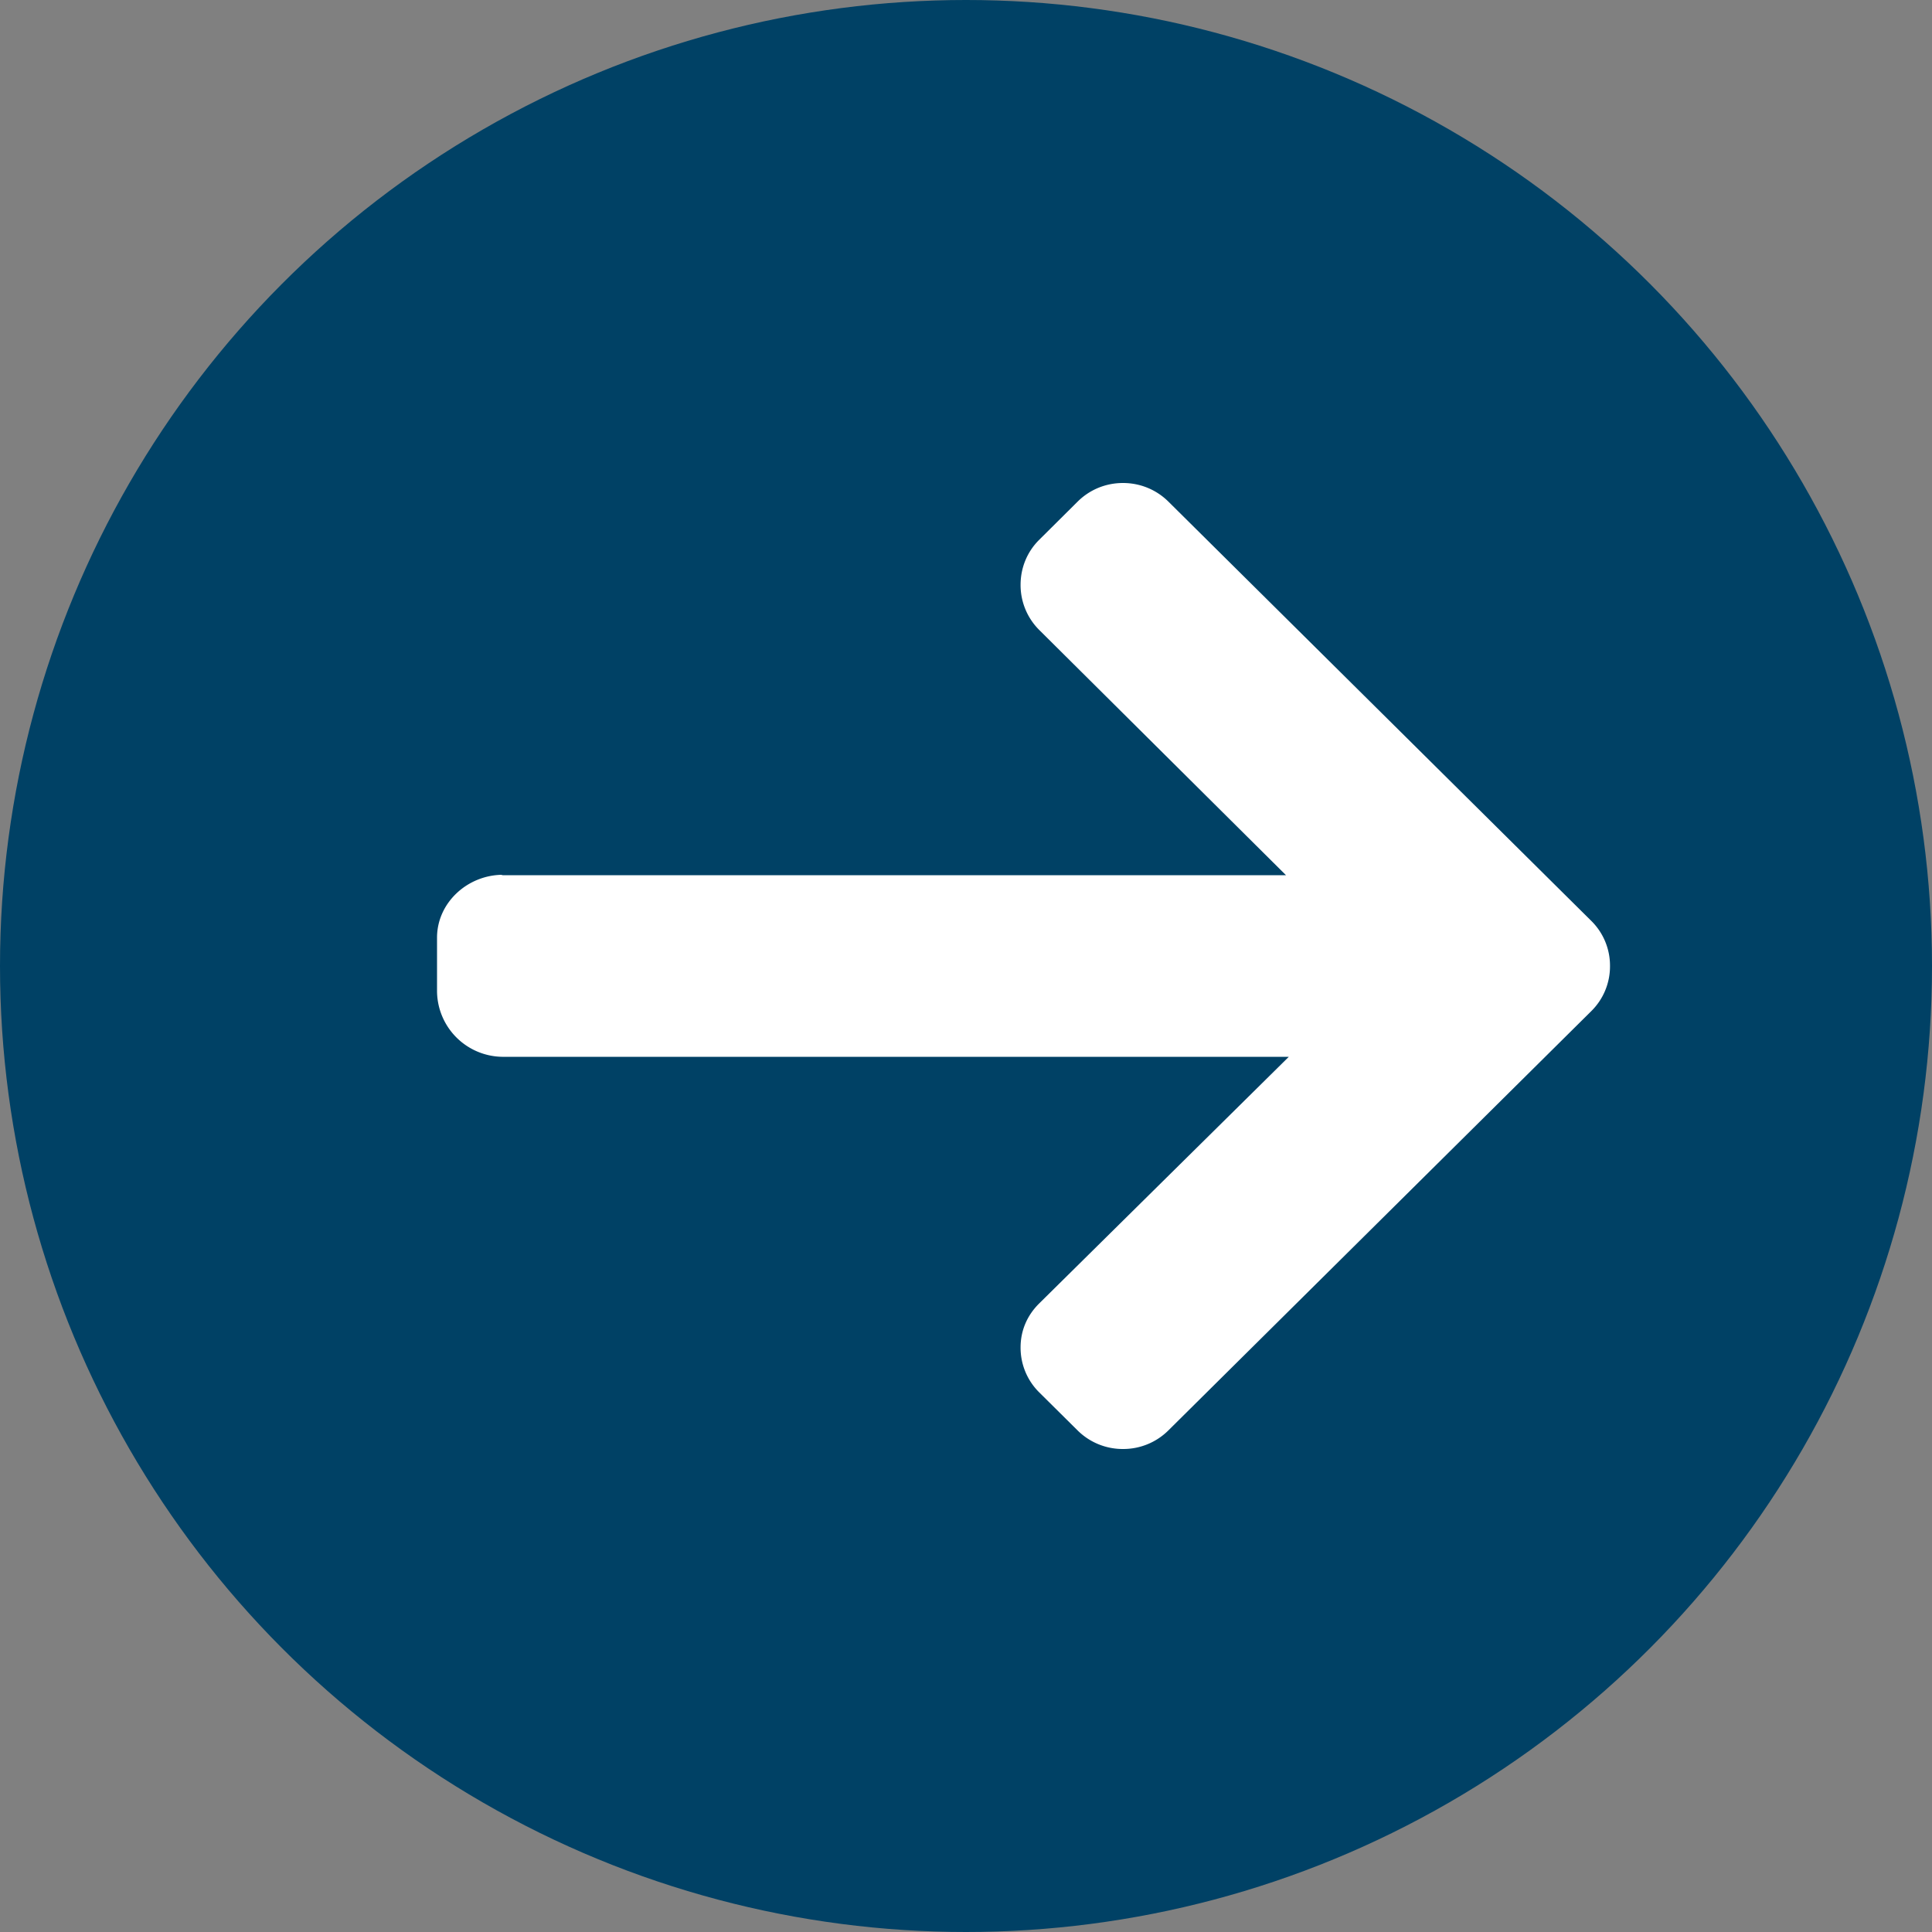
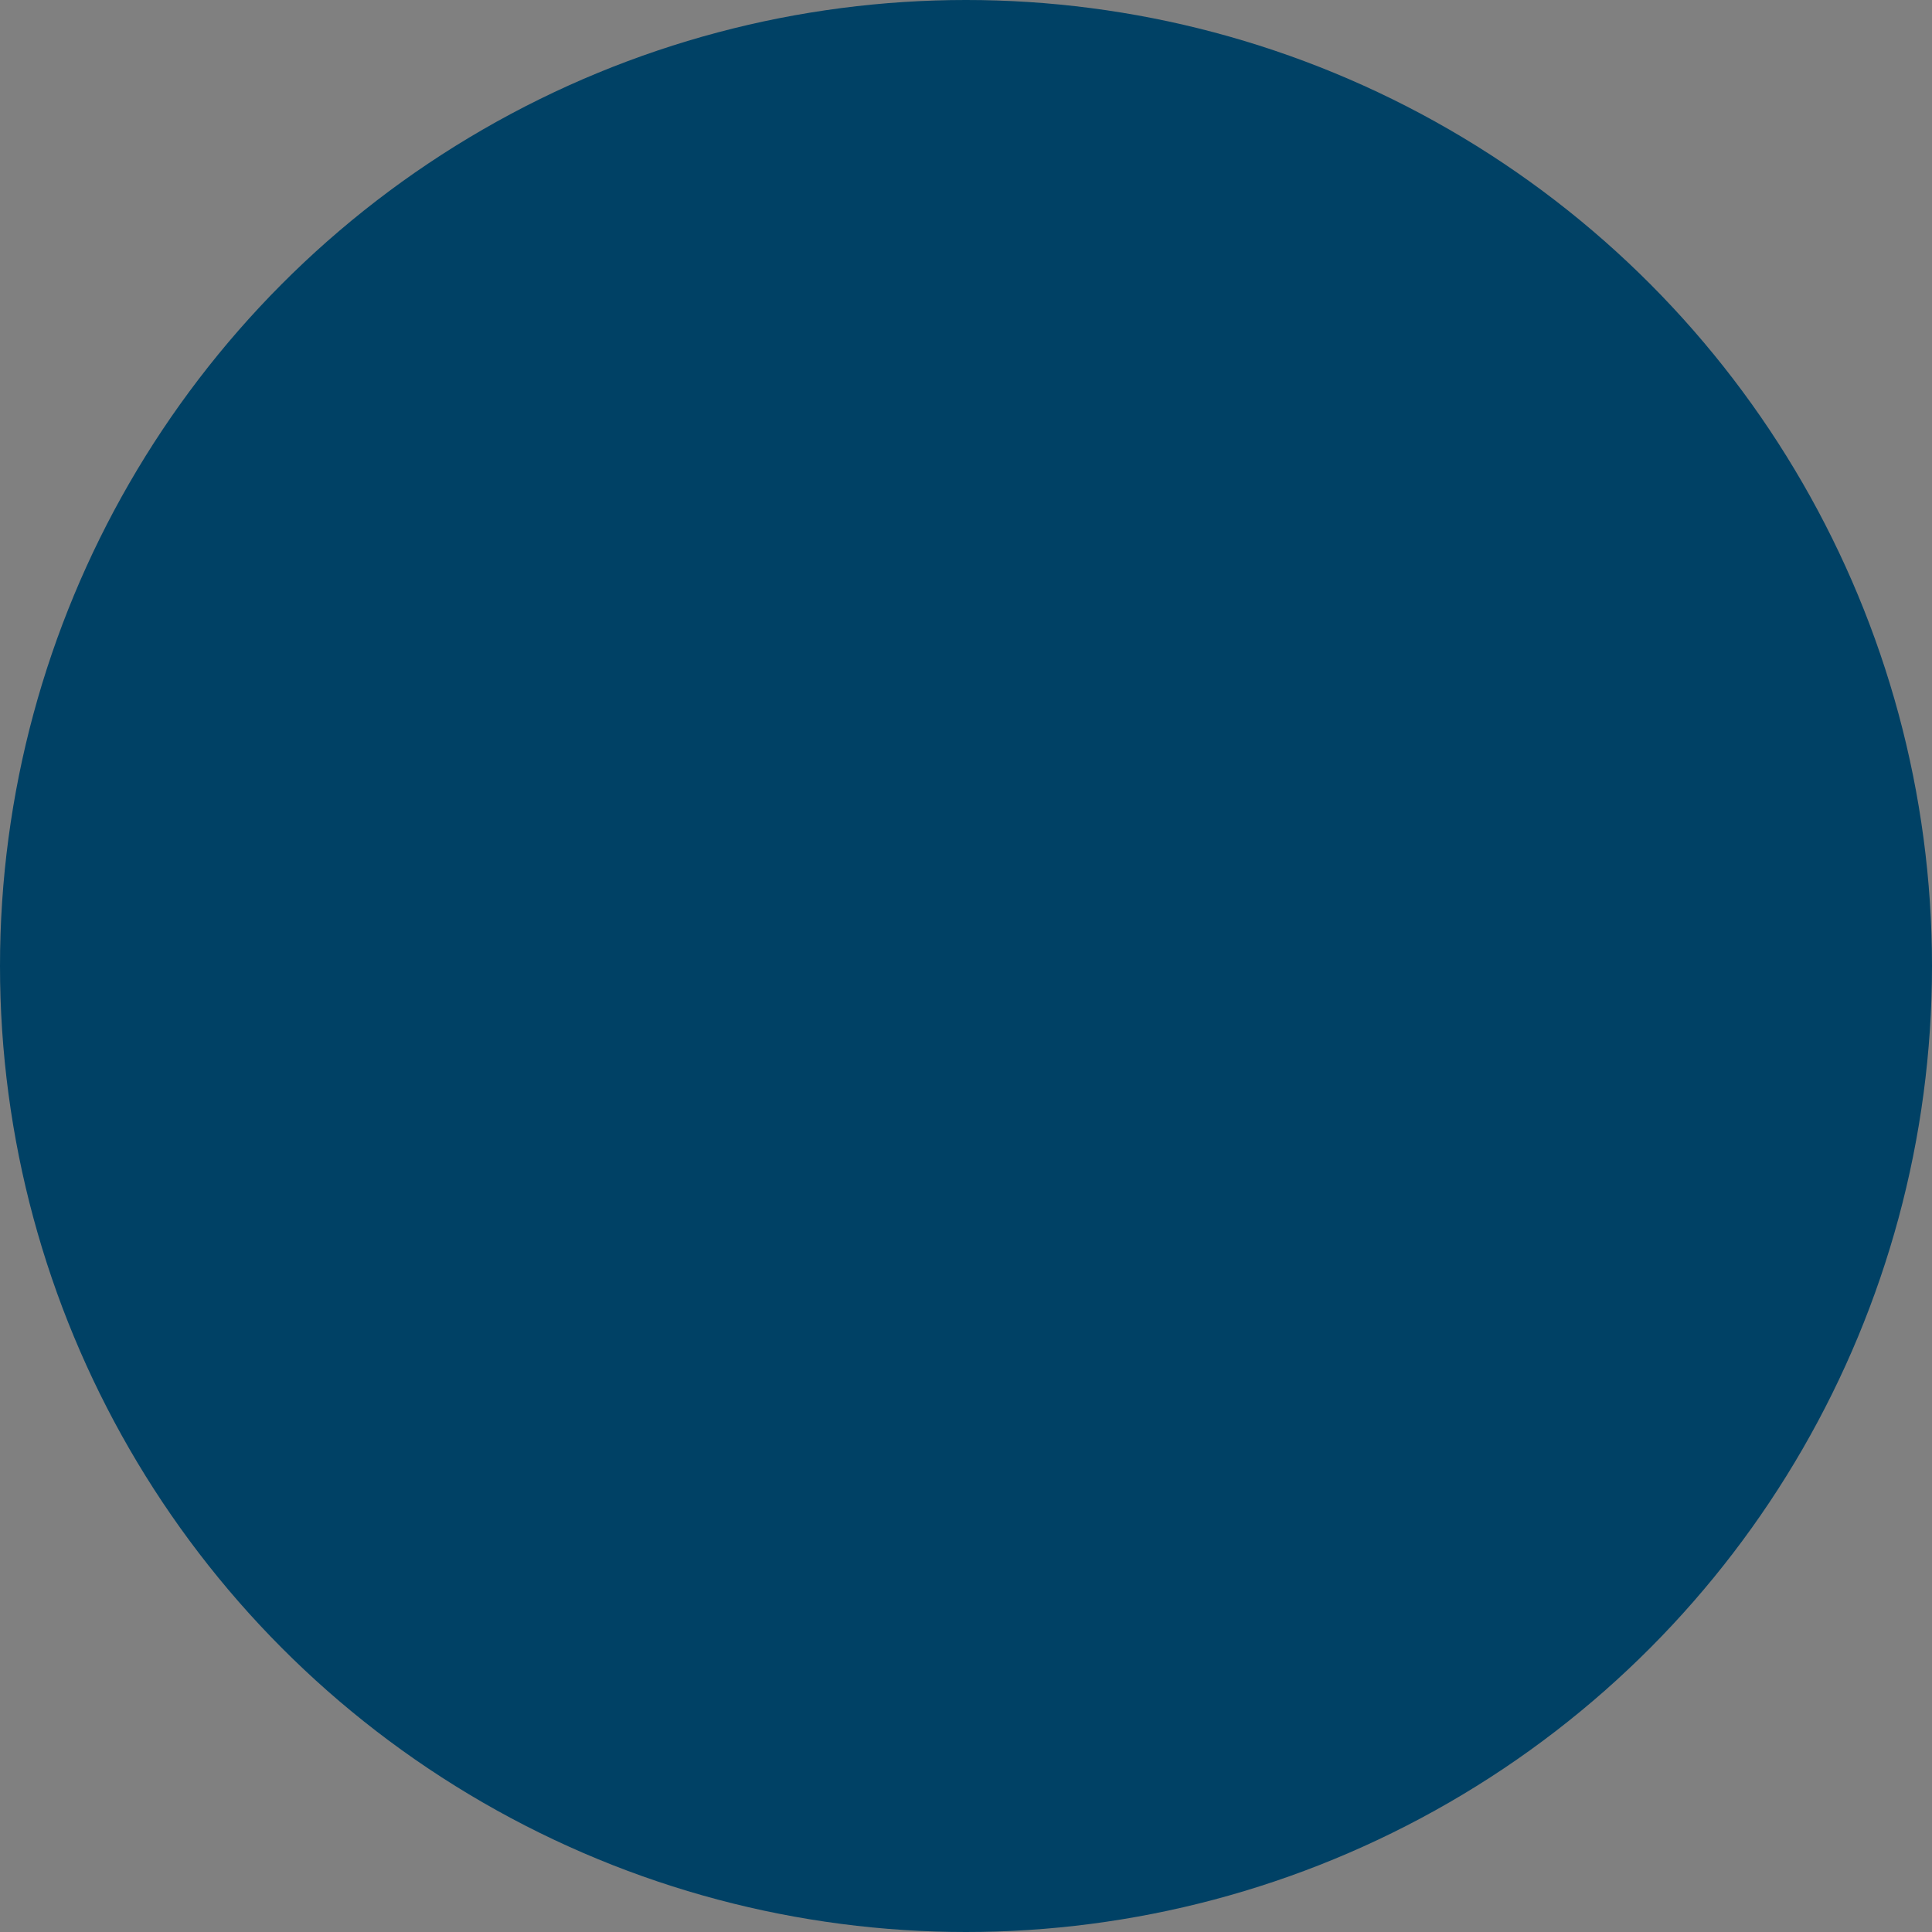
<svg xmlns="http://www.w3.org/2000/svg" width="24" height="24" viewBox="0 0 24 24">
  <rect x="0" y="0" width="24" height="24" fill="#808080" stroke="none" />
  <g fill="none" fill-rule="evenodd">
    <circle cx="12" cy="12" r="12" fill="#004165" />
-     <path fill="#FFF" fill-rule="nonzero" d="M6.248 10.867l-.023.005h9.75L12.91 7.826a.787.787 0 0 1-.232-.561c0-.212.082-.412.232-.56l.477-.474c.15-.149.35-.231.563-.231.213 0 .413.082.563.23l5.255 5.21A.78.78 0 0 1 20 12a.78.78 0 0 1-.232.56l-5.255 5.21a.794.794 0 0 1-.563.23.795.795 0 0 1-.563-.23l-.477-.473a.78.78 0 0 1-.232-.559c0-.21.082-.399.232-.547l3.1-3.063H6.237a.822.822 0 0 1-.808-.81v-.67c0-.435.38-.781.819-.781z" />
  </g>
</svg>